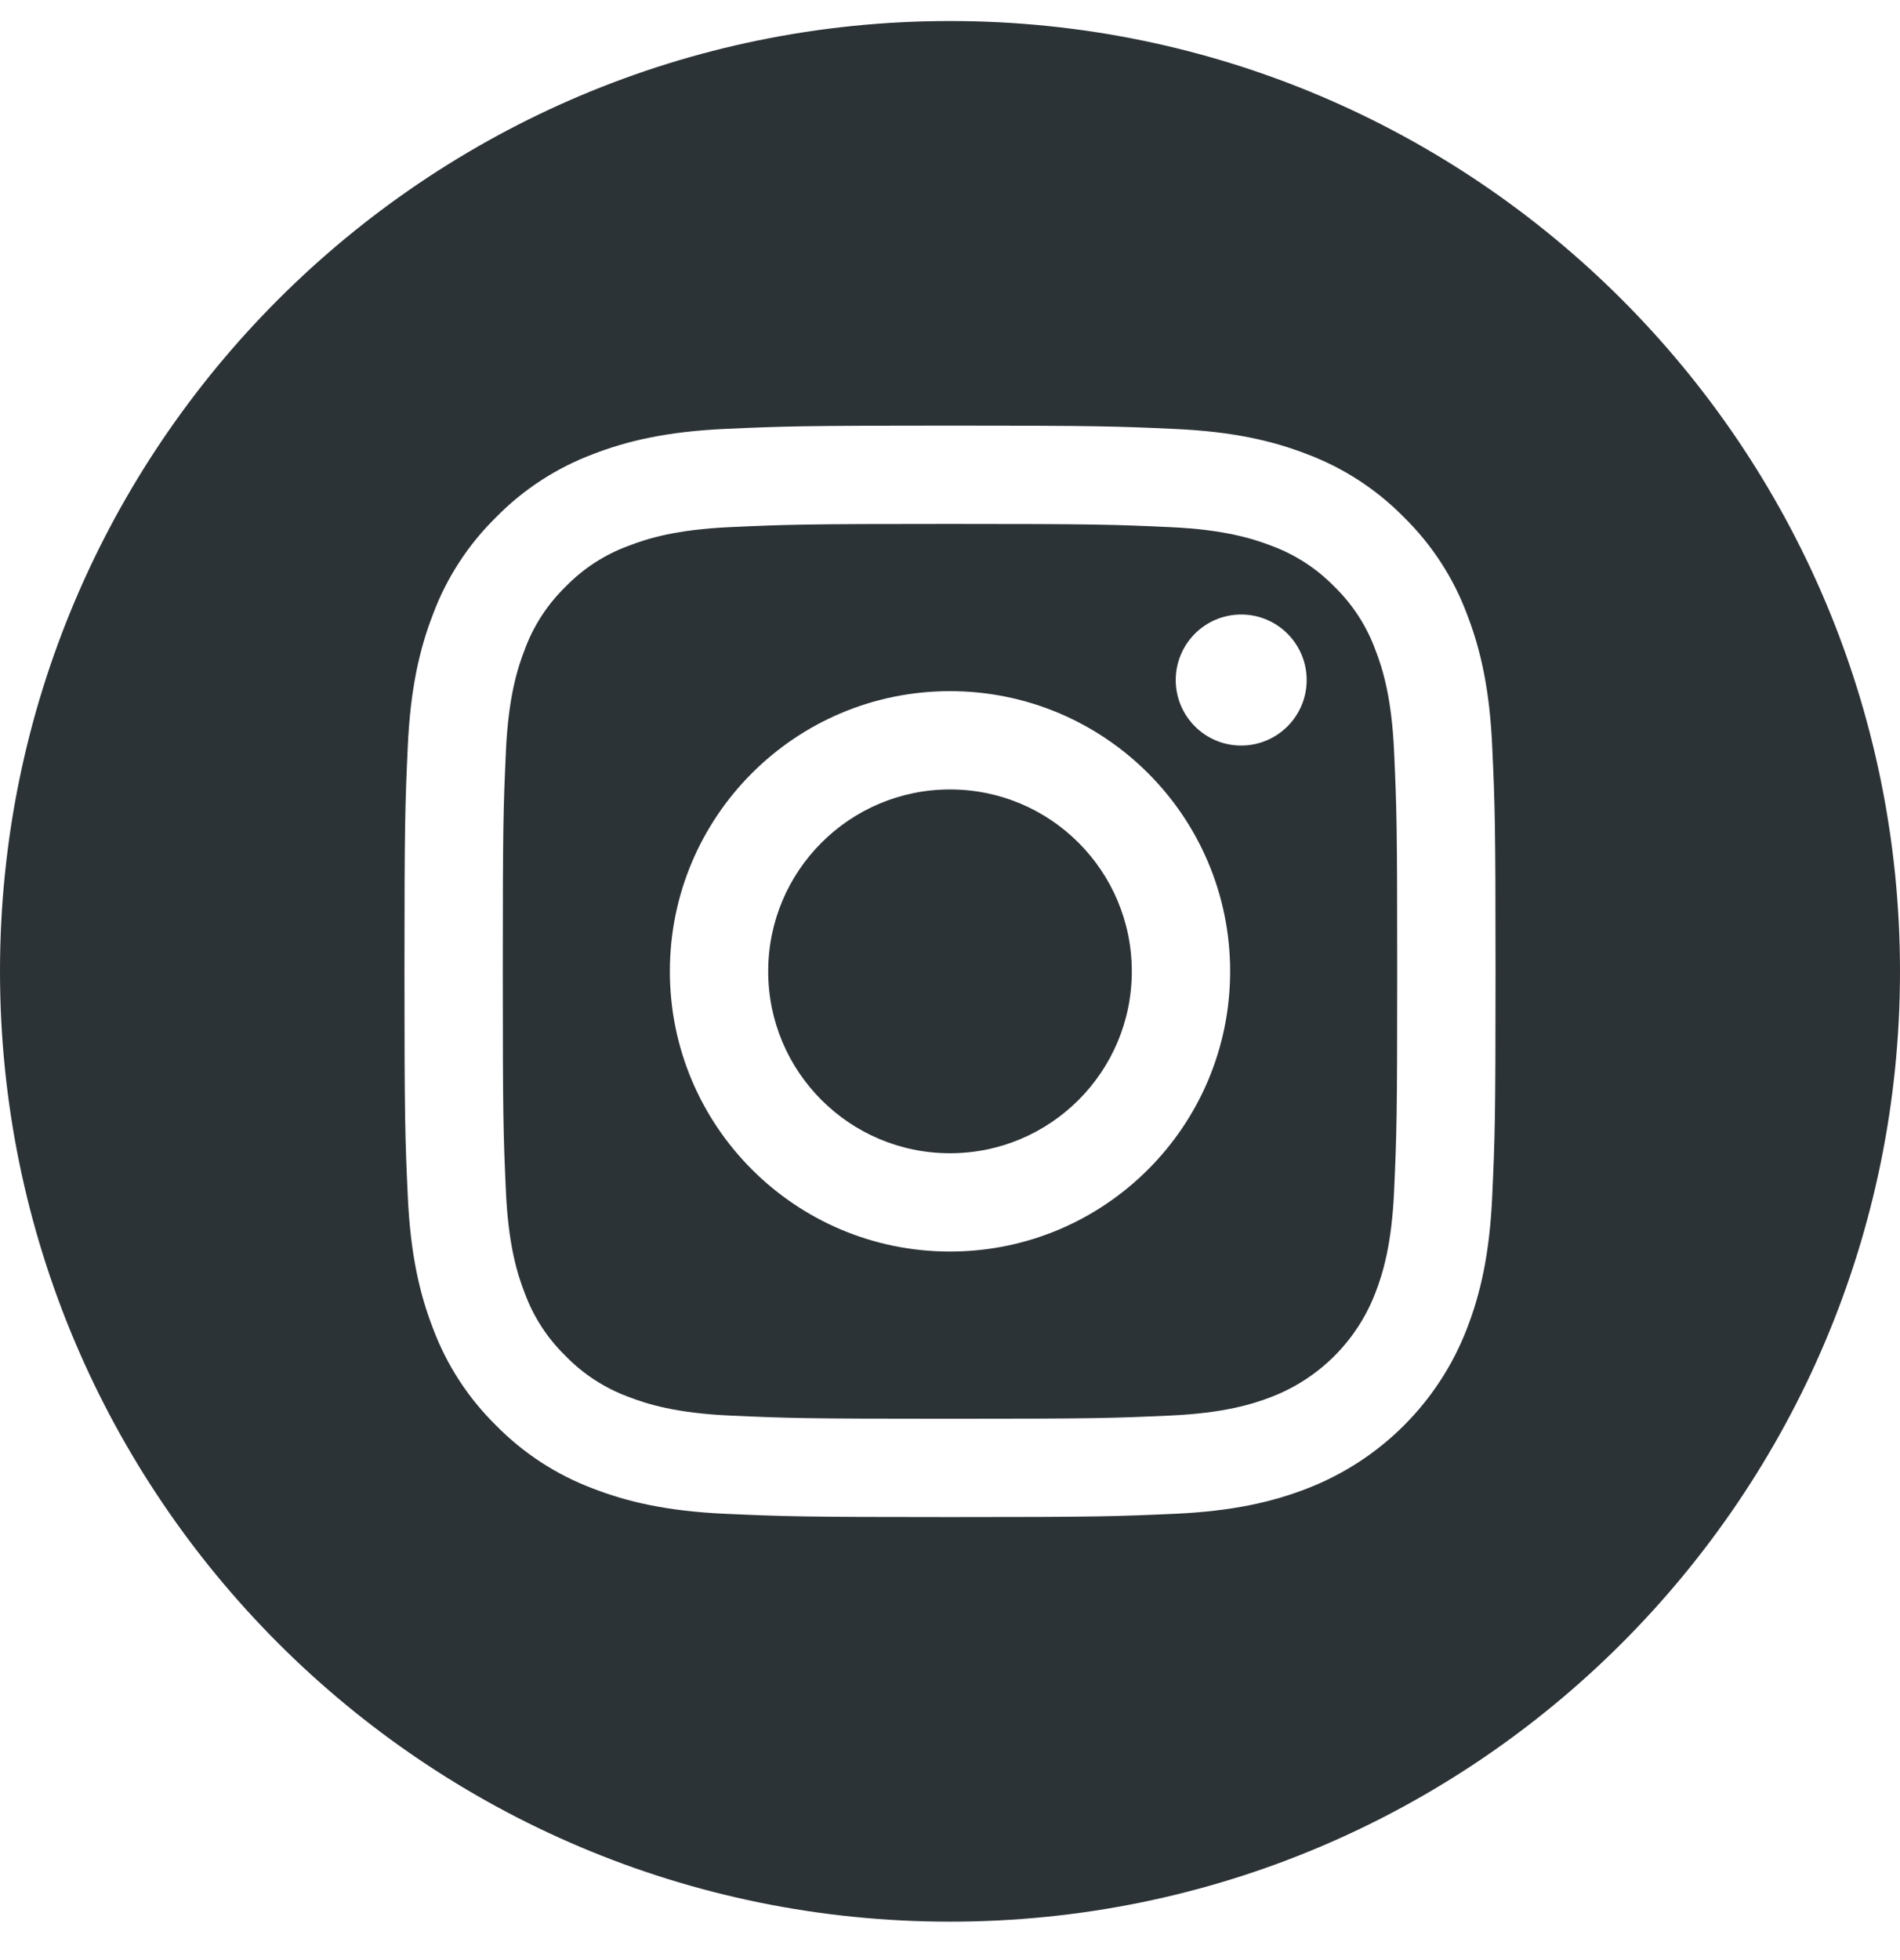
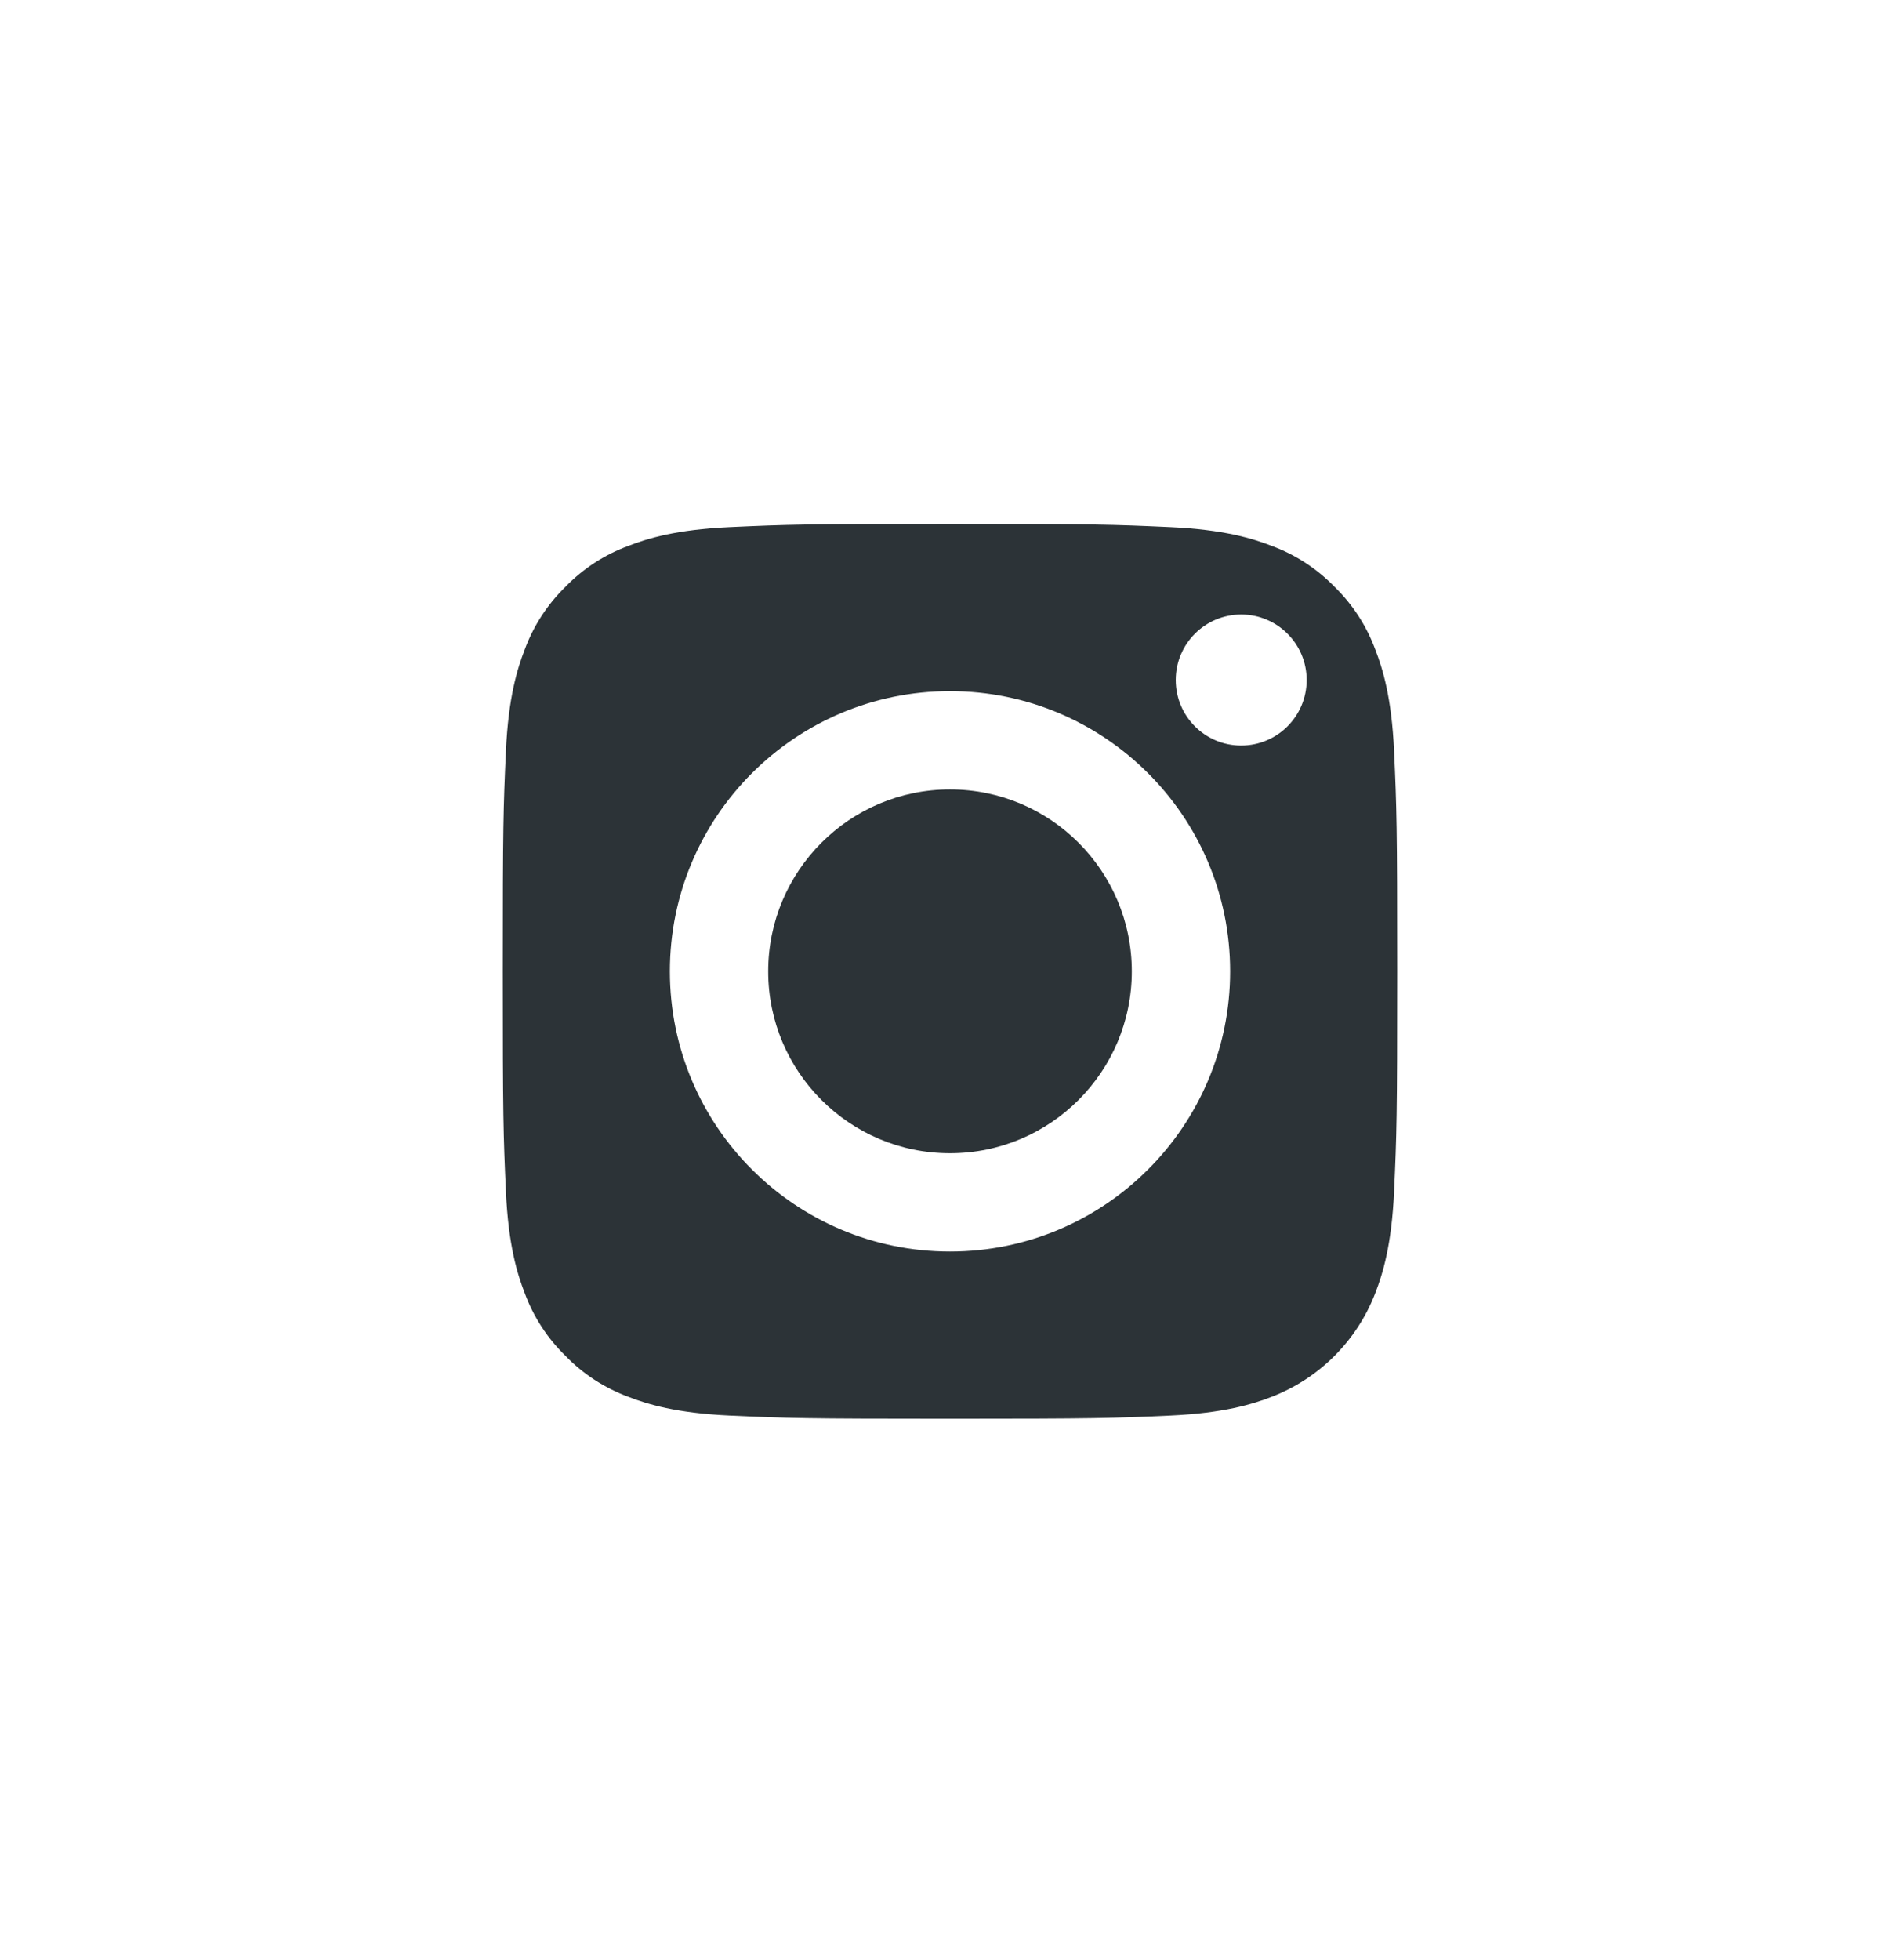
<svg xmlns="http://www.w3.org/2000/svg" width="32" height="33" viewBox="0 0 32 33" fill="none">
  <g clip-path="url(#clip0_28_32968)">
    <path d="M19.062 16.354C19.062 18.045 17.691 19.416 16 19.416C14.309 19.416 12.938 18.045 12.938 16.354C12.938 14.662 14.309 13.291 16 13.291C17.691 13.291 19.062 14.662 19.062 16.354Z" fill="#2C3337" />
    <path d="M23.162 10.935C23.015 10.536 22.78 10.175 22.475 9.878C22.178 9.573 21.818 9.338 21.419 9.191C21.095 9.065 20.608 8.916 19.713 8.875C18.744 8.831 18.453 8.821 16 8.821C13.547 8.821 13.256 8.831 12.287 8.875C11.392 8.916 10.905 9.065 10.582 9.191C10.182 9.338 9.821 9.573 9.525 9.878C9.22 10.175 8.985 10.536 8.838 10.935C8.712 11.258 8.562 11.745 8.521 12.641C8.477 13.61 8.468 13.9 8.468 16.354C8.468 18.807 8.477 19.097 8.521 20.066C8.562 20.962 8.712 21.448 8.838 21.772C8.985 22.171 9.22 22.532 9.525 22.828C9.821 23.134 10.182 23.368 10.581 23.516C10.905 23.642 11.392 23.791 12.287 23.832C13.256 23.876 13.546 23.886 16 23.886C18.453 23.886 18.744 23.876 19.712 23.832C20.608 23.791 21.095 23.642 21.419 23.516C22.22 23.206 22.853 22.573 23.162 21.772C23.288 21.448 23.438 20.962 23.479 20.066C23.523 19.097 23.532 18.807 23.532 16.354C23.532 13.9 23.523 13.61 23.479 12.641C23.438 11.745 23.288 11.258 23.162 10.935ZM16 21.071C13.394 21.071 11.282 18.959 11.282 16.353C11.282 13.748 13.394 11.636 16 11.636C18.605 11.636 20.718 13.748 20.718 16.353C20.718 18.959 18.605 21.071 16 21.071ZM20.904 12.552C20.295 12.552 19.802 12.058 19.802 11.449C19.802 10.84 20.295 10.346 20.904 10.346C21.513 10.346 22.007 10.84 22.007 11.449C22.007 12.058 21.513 12.552 20.904 12.552Z" fill="#2C3337" />
-     <path d="M16 0.354C7.165 0.354 0 7.518 0 16.354C0 25.189 7.165 32.353 16 32.353C24.835 32.353 32 25.189 32 16.354C32 7.518 24.835 0.354 16 0.354ZM25.132 20.141C25.088 21.119 24.932 21.787 24.705 22.372C24.228 23.606 23.252 24.581 22.018 25.059C21.434 25.286 20.766 25.441 19.788 25.486C18.808 25.53 18.495 25.541 16 25.541C13.505 25.541 13.192 25.53 12.212 25.486C11.234 25.441 10.566 25.286 9.982 25.059C9.369 24.828 8.814 24.466 8.355 23.999C7.887 23.54 7.526 22.985 7.295 22.372C7.068 21.787 6.913 21.119 6.868 20.142C6.823 19.162 6.812 18.849 6.812 16.354C6.812 13.858 6.823 13.545 6.868 12.566C6.912 11.588 7.068 10.92 7.295 10.335C7.525 9.722 7.887 9.167 8.355 8.708C8.813 8.241 9.369 7.879 9.982 7.648C10.566 7.421 11.234 7.266 12.212 7.221C13.192 7.177 13.505 7.166 16 7.166C18.495 7.166 18.808 7.177 19.788 7.222C20.766 7.266 21.434 7.421 22.018 7.648C22.631 7.879 23.186 8.241 23.645 8.708C24.113 9.167 24.475 9.722 24.705 10.335C24.932 10.92 25.088 11.588 25.132 12.566C25.177 13.545 25.188 13.858 25.188 16.354C25.188 18.849 25.177 19.162 25.132 20.141Z" fill="#2C3337" />
  </g>
  <defs>
    <clipPath id="clip0_28_32968">
      <rect width="32" height="32" fill="white" transform="translate(0 0.354)" />
    </clipPath>
  </defs>
</svg>